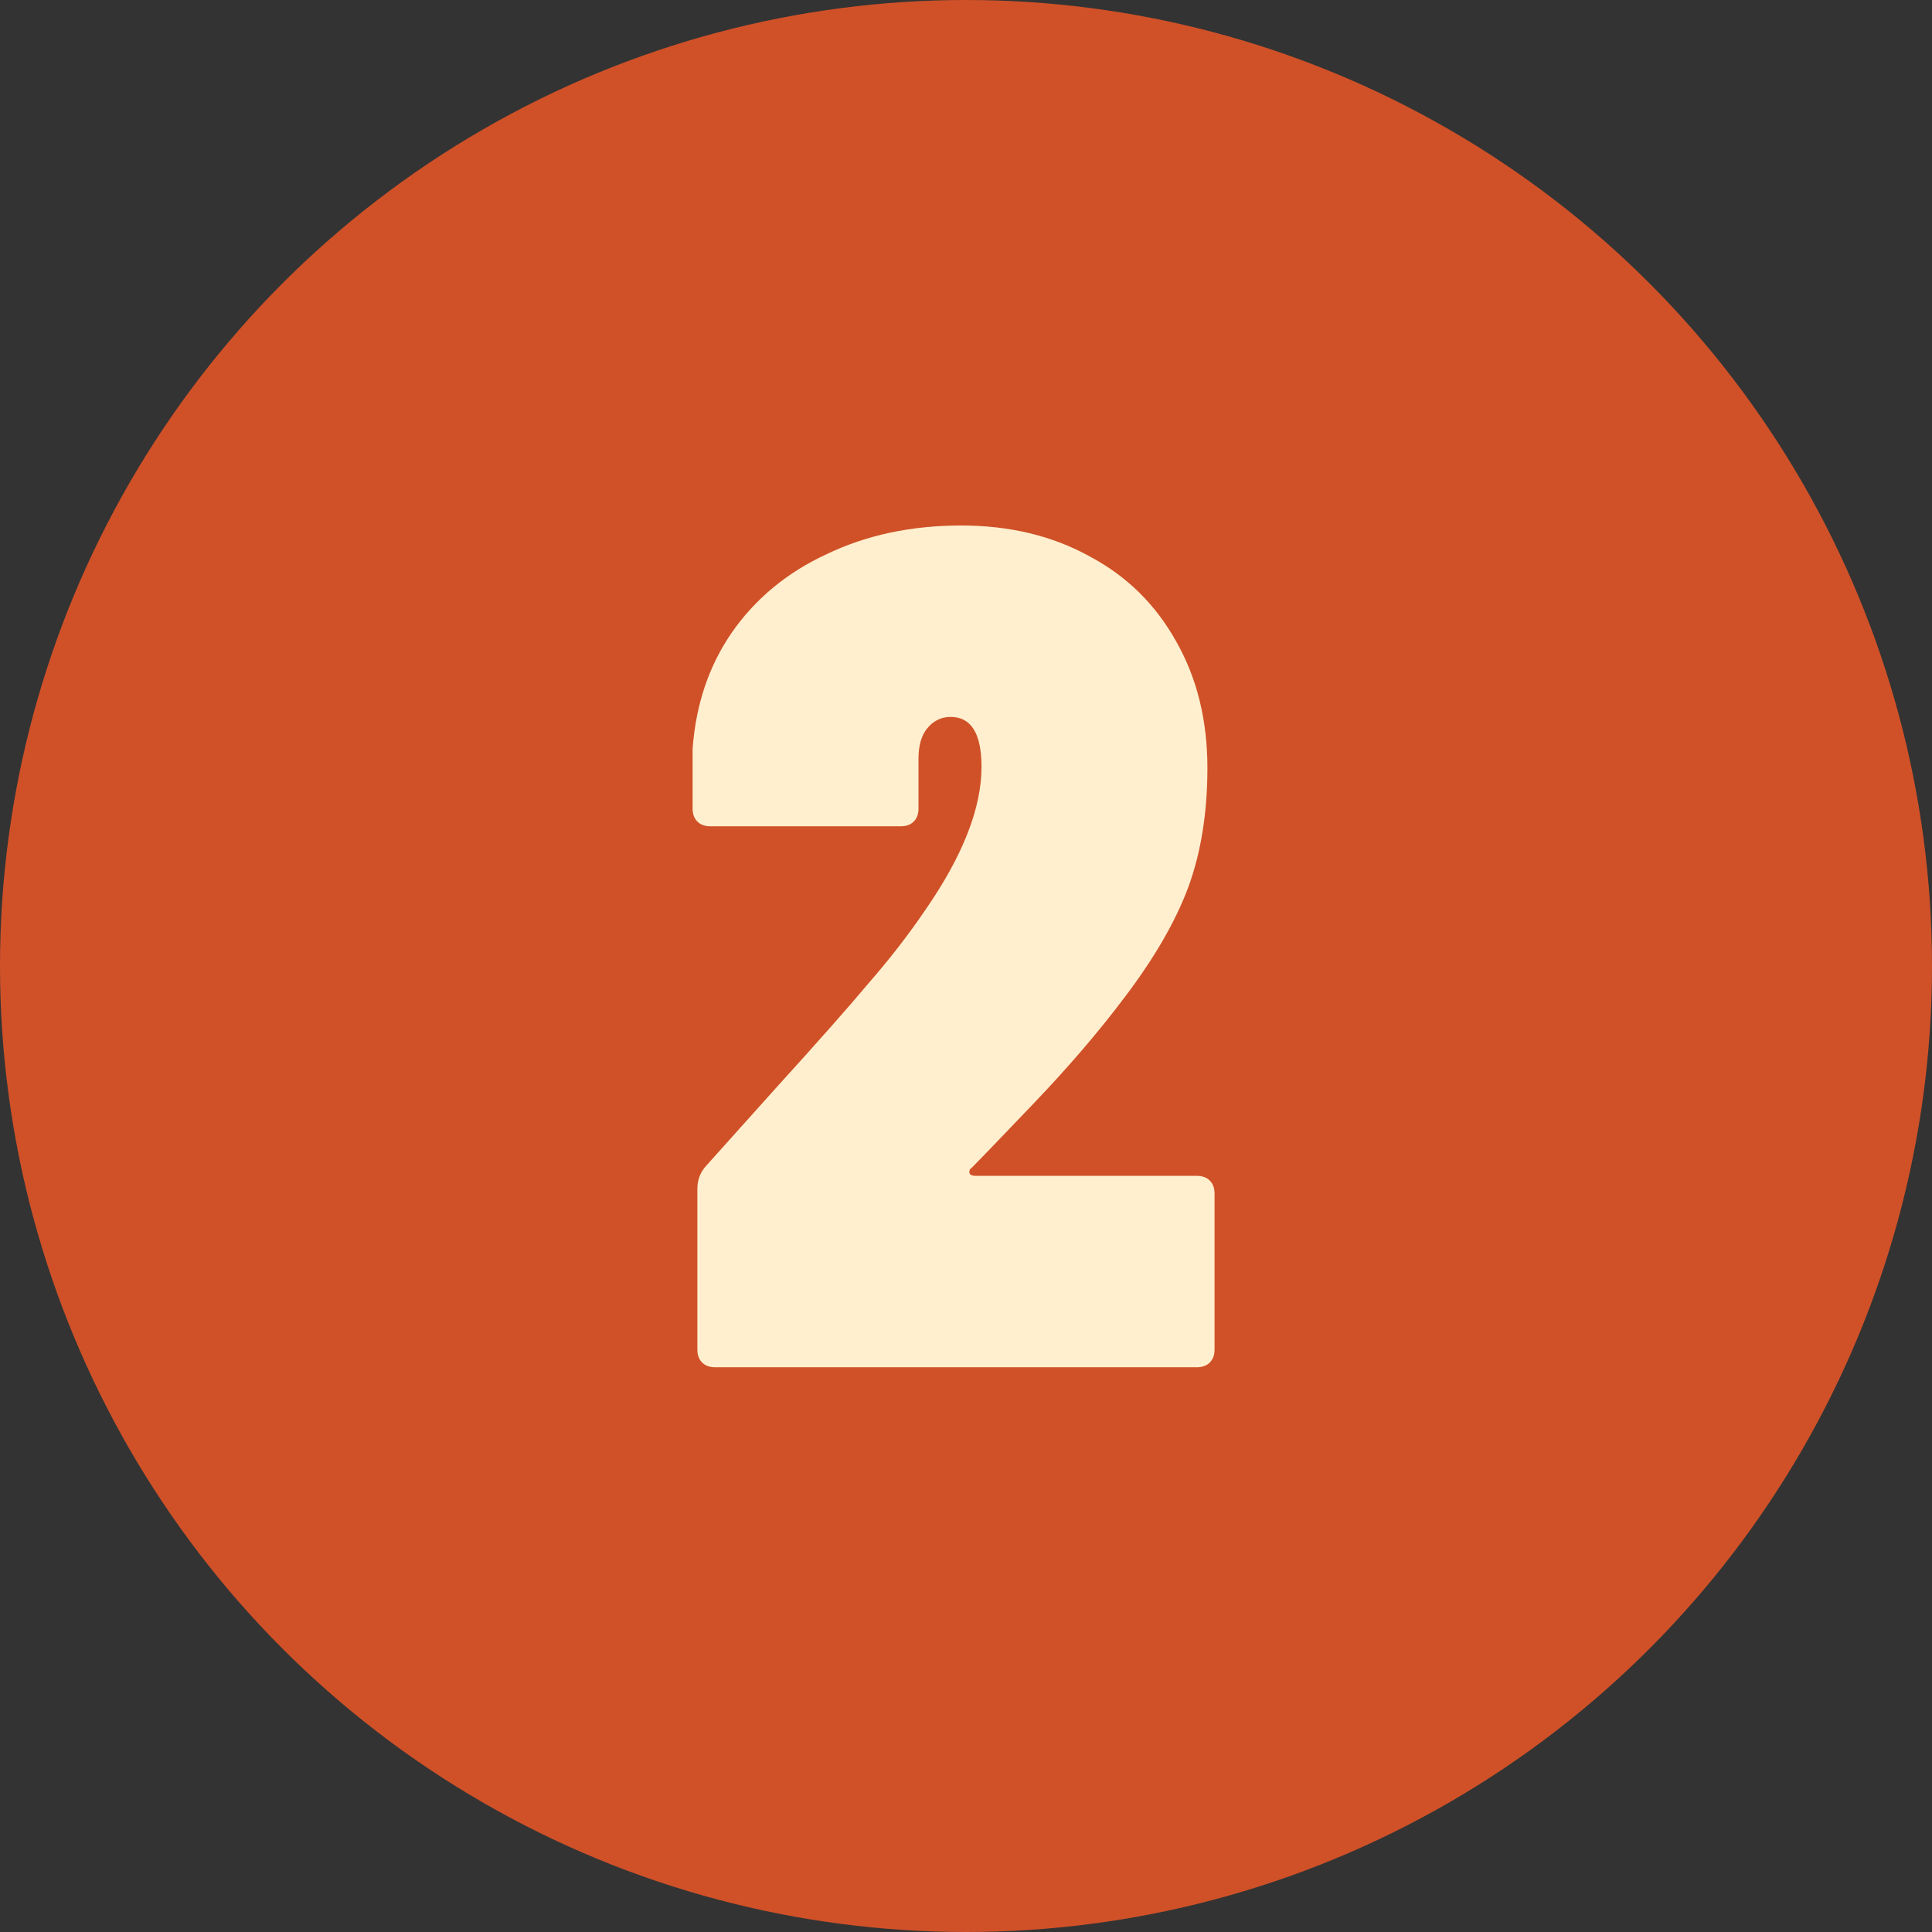
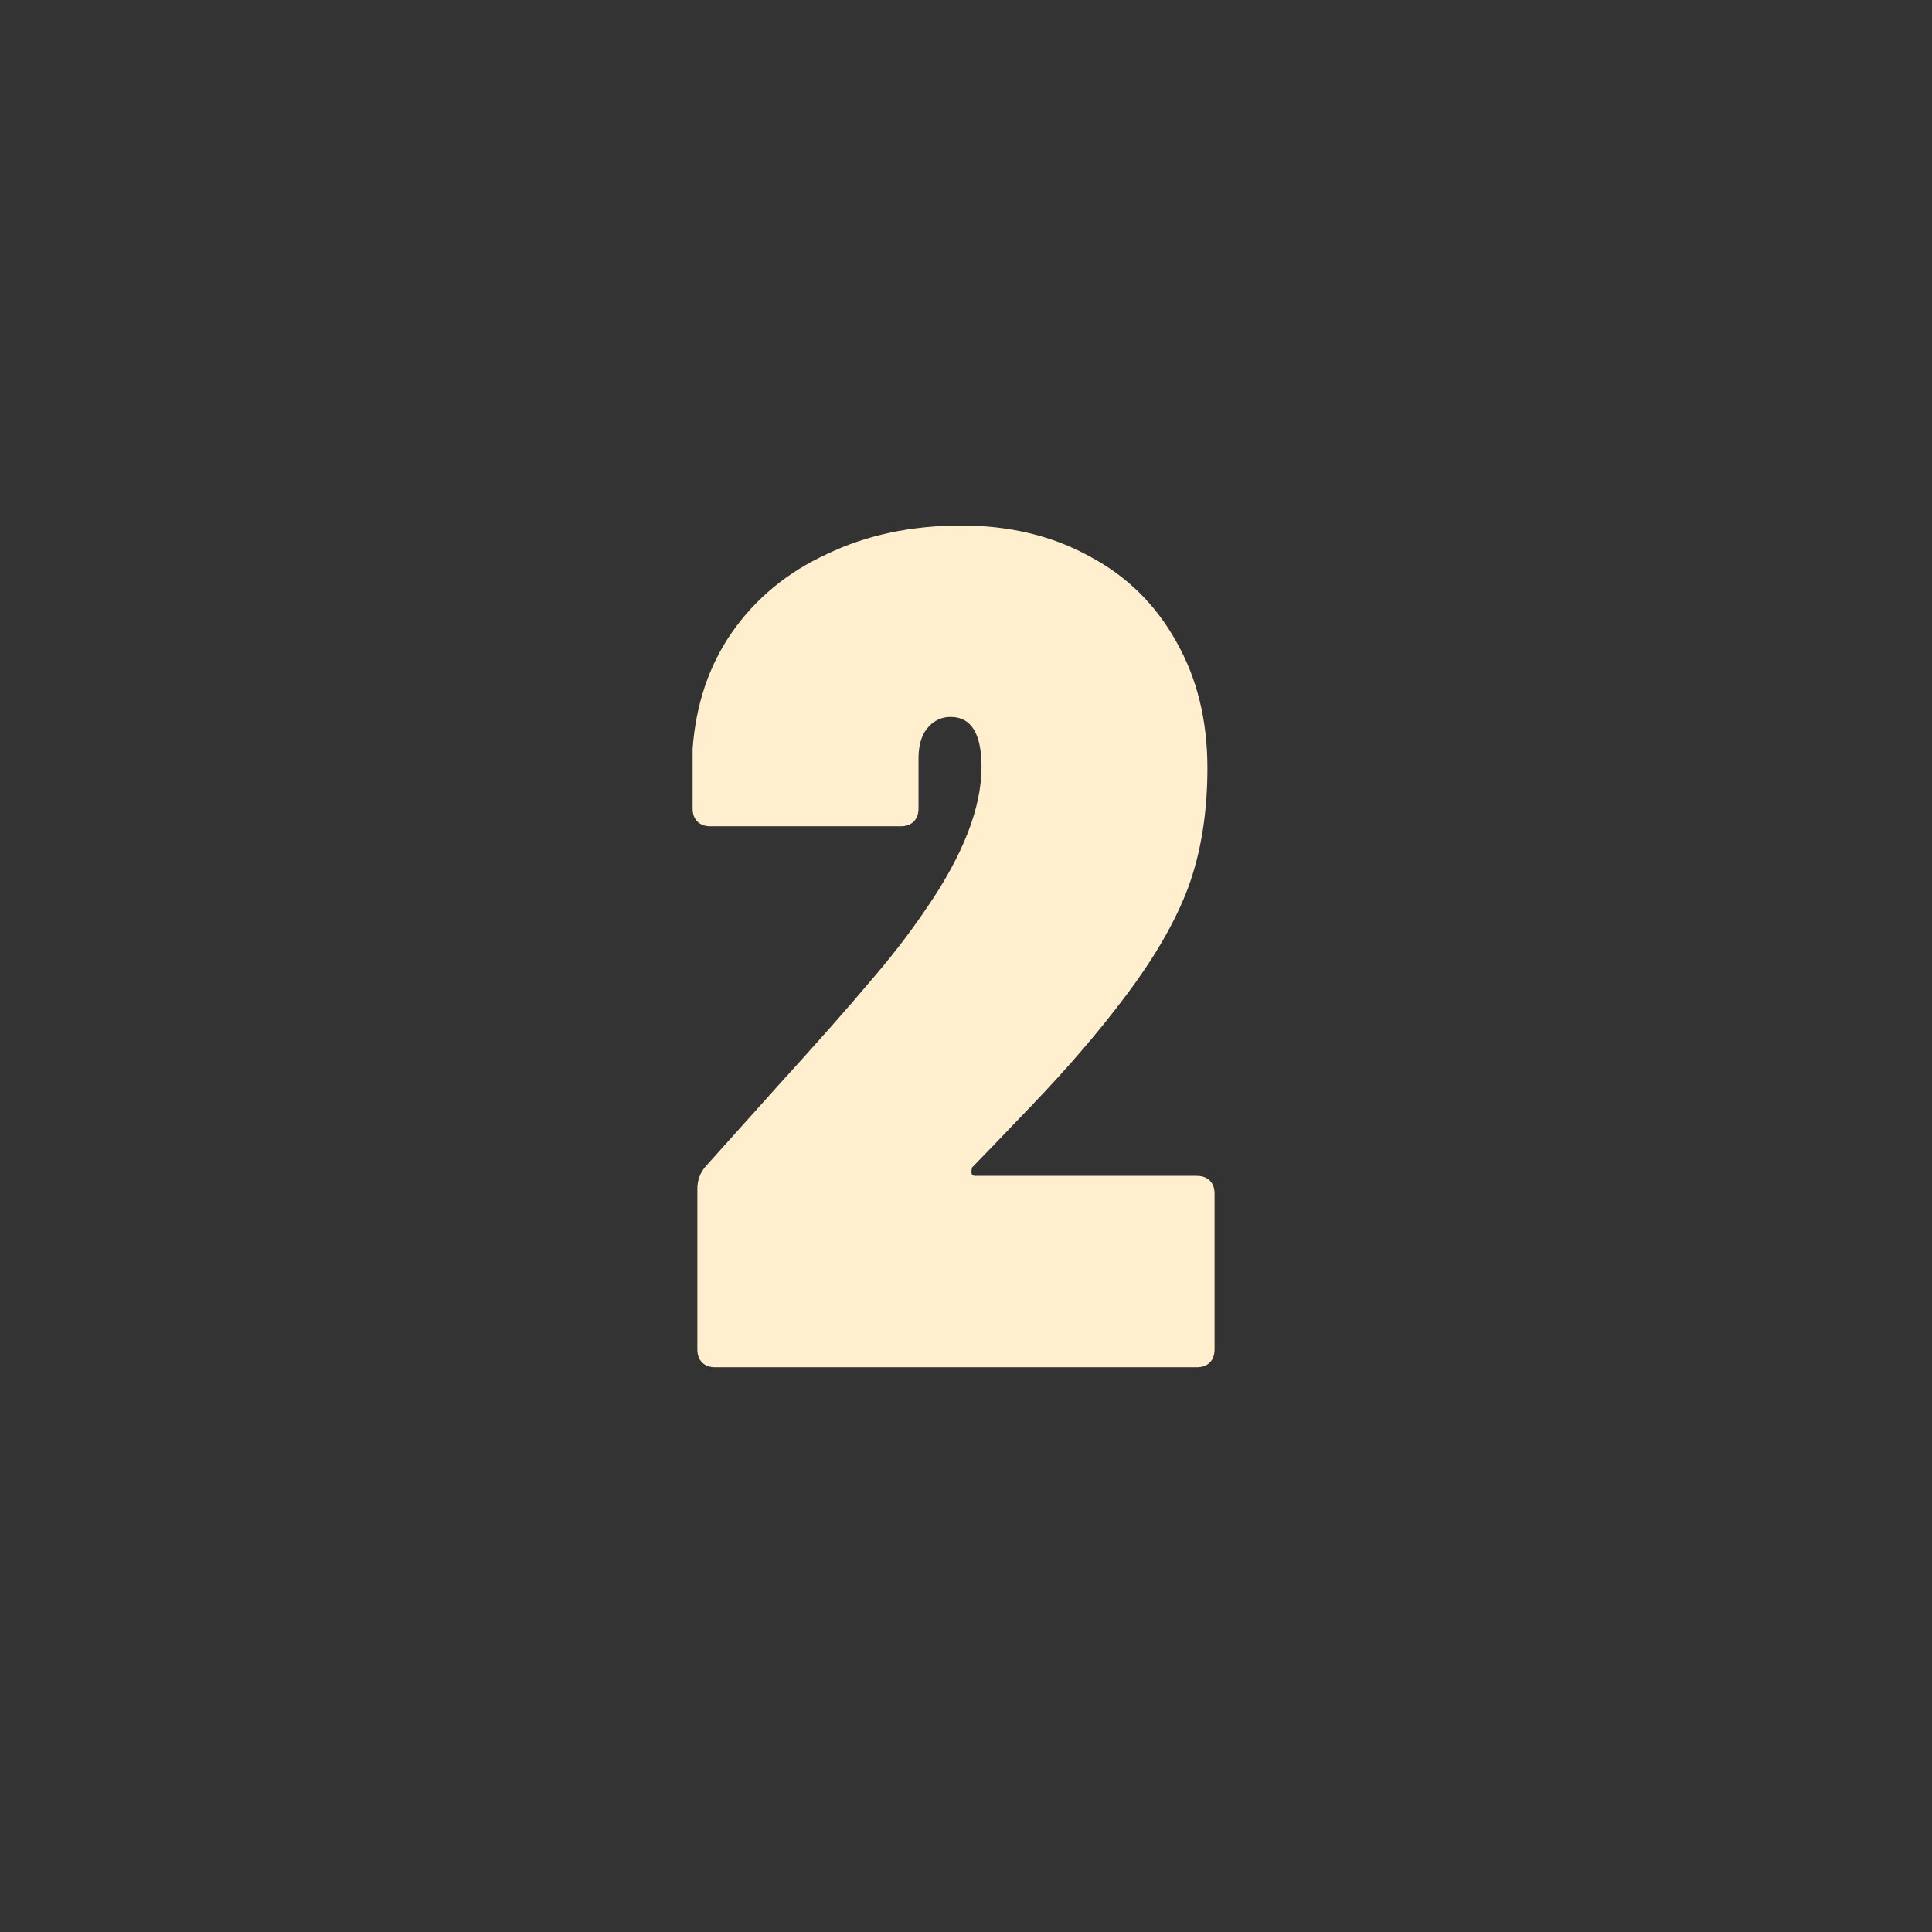
<svg xmlns="http://www.w3.org/2000/svg" width="65" height="65" viewBox="0 0 65 65" fill="none">
  <rect x="0" y="0" width="65" height="65" fill="#333333" stroke="none" />
-   <circle cx="32.5" cy="32.5" r="32.5" fill="#D05128" />
-   <path d="M32.702 39.28C32.622 39.333 32.596 39.4 32.622 39.48C32.649 39.533 32.715 39.56 32.822 39.56H40.262C40.449 39.56 40.596 39.613 40.702 39.72C40.809 39.827 40.862 39.973 40.862 40.16V45.4C40.862 45.587 40.809 45.733 40.702 45.84C40.596 45.947 40.449 46 40.262 46H24.062C23.875 46 23.729 45.947 23.622 45.84C23.515 45.733 23.462 45.587 23.462 45.4V40C23.462 39.707 23.555 39.453 23.742 39.24L26.182 36.52C27.515 35.053 28.529 33.907 29.222 33.08C29.942 32.253 30.582 31.427 31.142 30.6C32.395 28.787 33.022 27.187 33.022 25.8C33.022 24.68 32.675 24.12 31.982 24.12C31.662 24.12 31.395 24.253 31.182 24.52C30.995 24.76 30.902 25.093 30.902 25.52V27.2C30.902 27.387 30.849 27.533 30.742 27.64C30.636 27.747 30.489 27.8 30.302 27.8H23.902C23.715 27.8 23.569 27.747 23.462 27.64C23.355 27.533 23.302 27.387 23.302 27.2V25.2C23.409 23.707 23.849 22.4 24.622 21.28C25.422 20.133 26.489 19.253 27.822 18.64C29.155 18 30.662 17.68 32.342 17.68C33.969 17.68 35.409 18.027 36.662 18.72C37.916 19.387 38.889 20.347 39.582 21.6C40.276 22.827 40.622 24.24 40.622 25.84C40.622 27.333 40.409 28.667 39.982 29.84C39.556 30.987 38.849 32.213 37.862 33.52C36.982 34.693 35.942 35.907 34.742 37.16C33.569 38.387 32.889 39.093 32.702 39.28Z" fill="#FFEFCE" />
+   <path d="M32.702 39.28C32.649 39.533 32.715 39.56 32.822 39.56H40.262C40.449 39.56 40.596 39.613 40.702 39.72C40.809 39.827 40.862 39.973 40.862 40.16V45.4C40.862 45.587 40.809 45.733 40.702 45.84C40.596 45.947 40.449 46 40.262 46H24.062C23.875 46 23.729 45.947 23.622 45.84C23.515 45.733 23.462 45.587 23.462 45.4V40C23.462 39.707 23.555 39.453 23.742 39.24L26.182 36.52C27.515 35.053 28.529 33.907 29.222 33.08C29.942 32.253 30.582 31.427 31.142 30.6C32.395 28.787 33.022 27.187 33.022 25.8C33.022 24.68 32.675 24.12 31.982 24.12C31.662 24.12 31.395 24.253 31.182 24.52C30.995 24.76 30.902 25.093 30.902 25.52V27.2C30.902 27.387 30.849 27.533 30.742 27.64C30.636 27.747 30.489 27.8 30.302 27.8H23.902C23.715 27.8 23.569 27.747 23.462 27.64C23.355 27.533 23.302 27.387 23.302 27.2V25.2C23.409 23.707 23.849 22.4 24.622 21.28C25.422 20.133 26.489 19.253 27.822 18.64C29.155 18 30.662 17.68 32.342 17.68C33.969 17.68 35.409 18.027 36.662 18.72C37.916 19.387 38.889 20.347 39.582 21.6C40.276 22.827 40.622 24.24 40.622 25.84C40.622 27.333 40.409 28.667 39.982 29.84C39.556 30.987 38.849 32.213 37.862 33.52C36.982 34.693 35.942 35.907 34.742 37.16C33.569 38.387 32.889 39.093 32.702 39.28Z" fill="#FFEFCE" />
</svg>